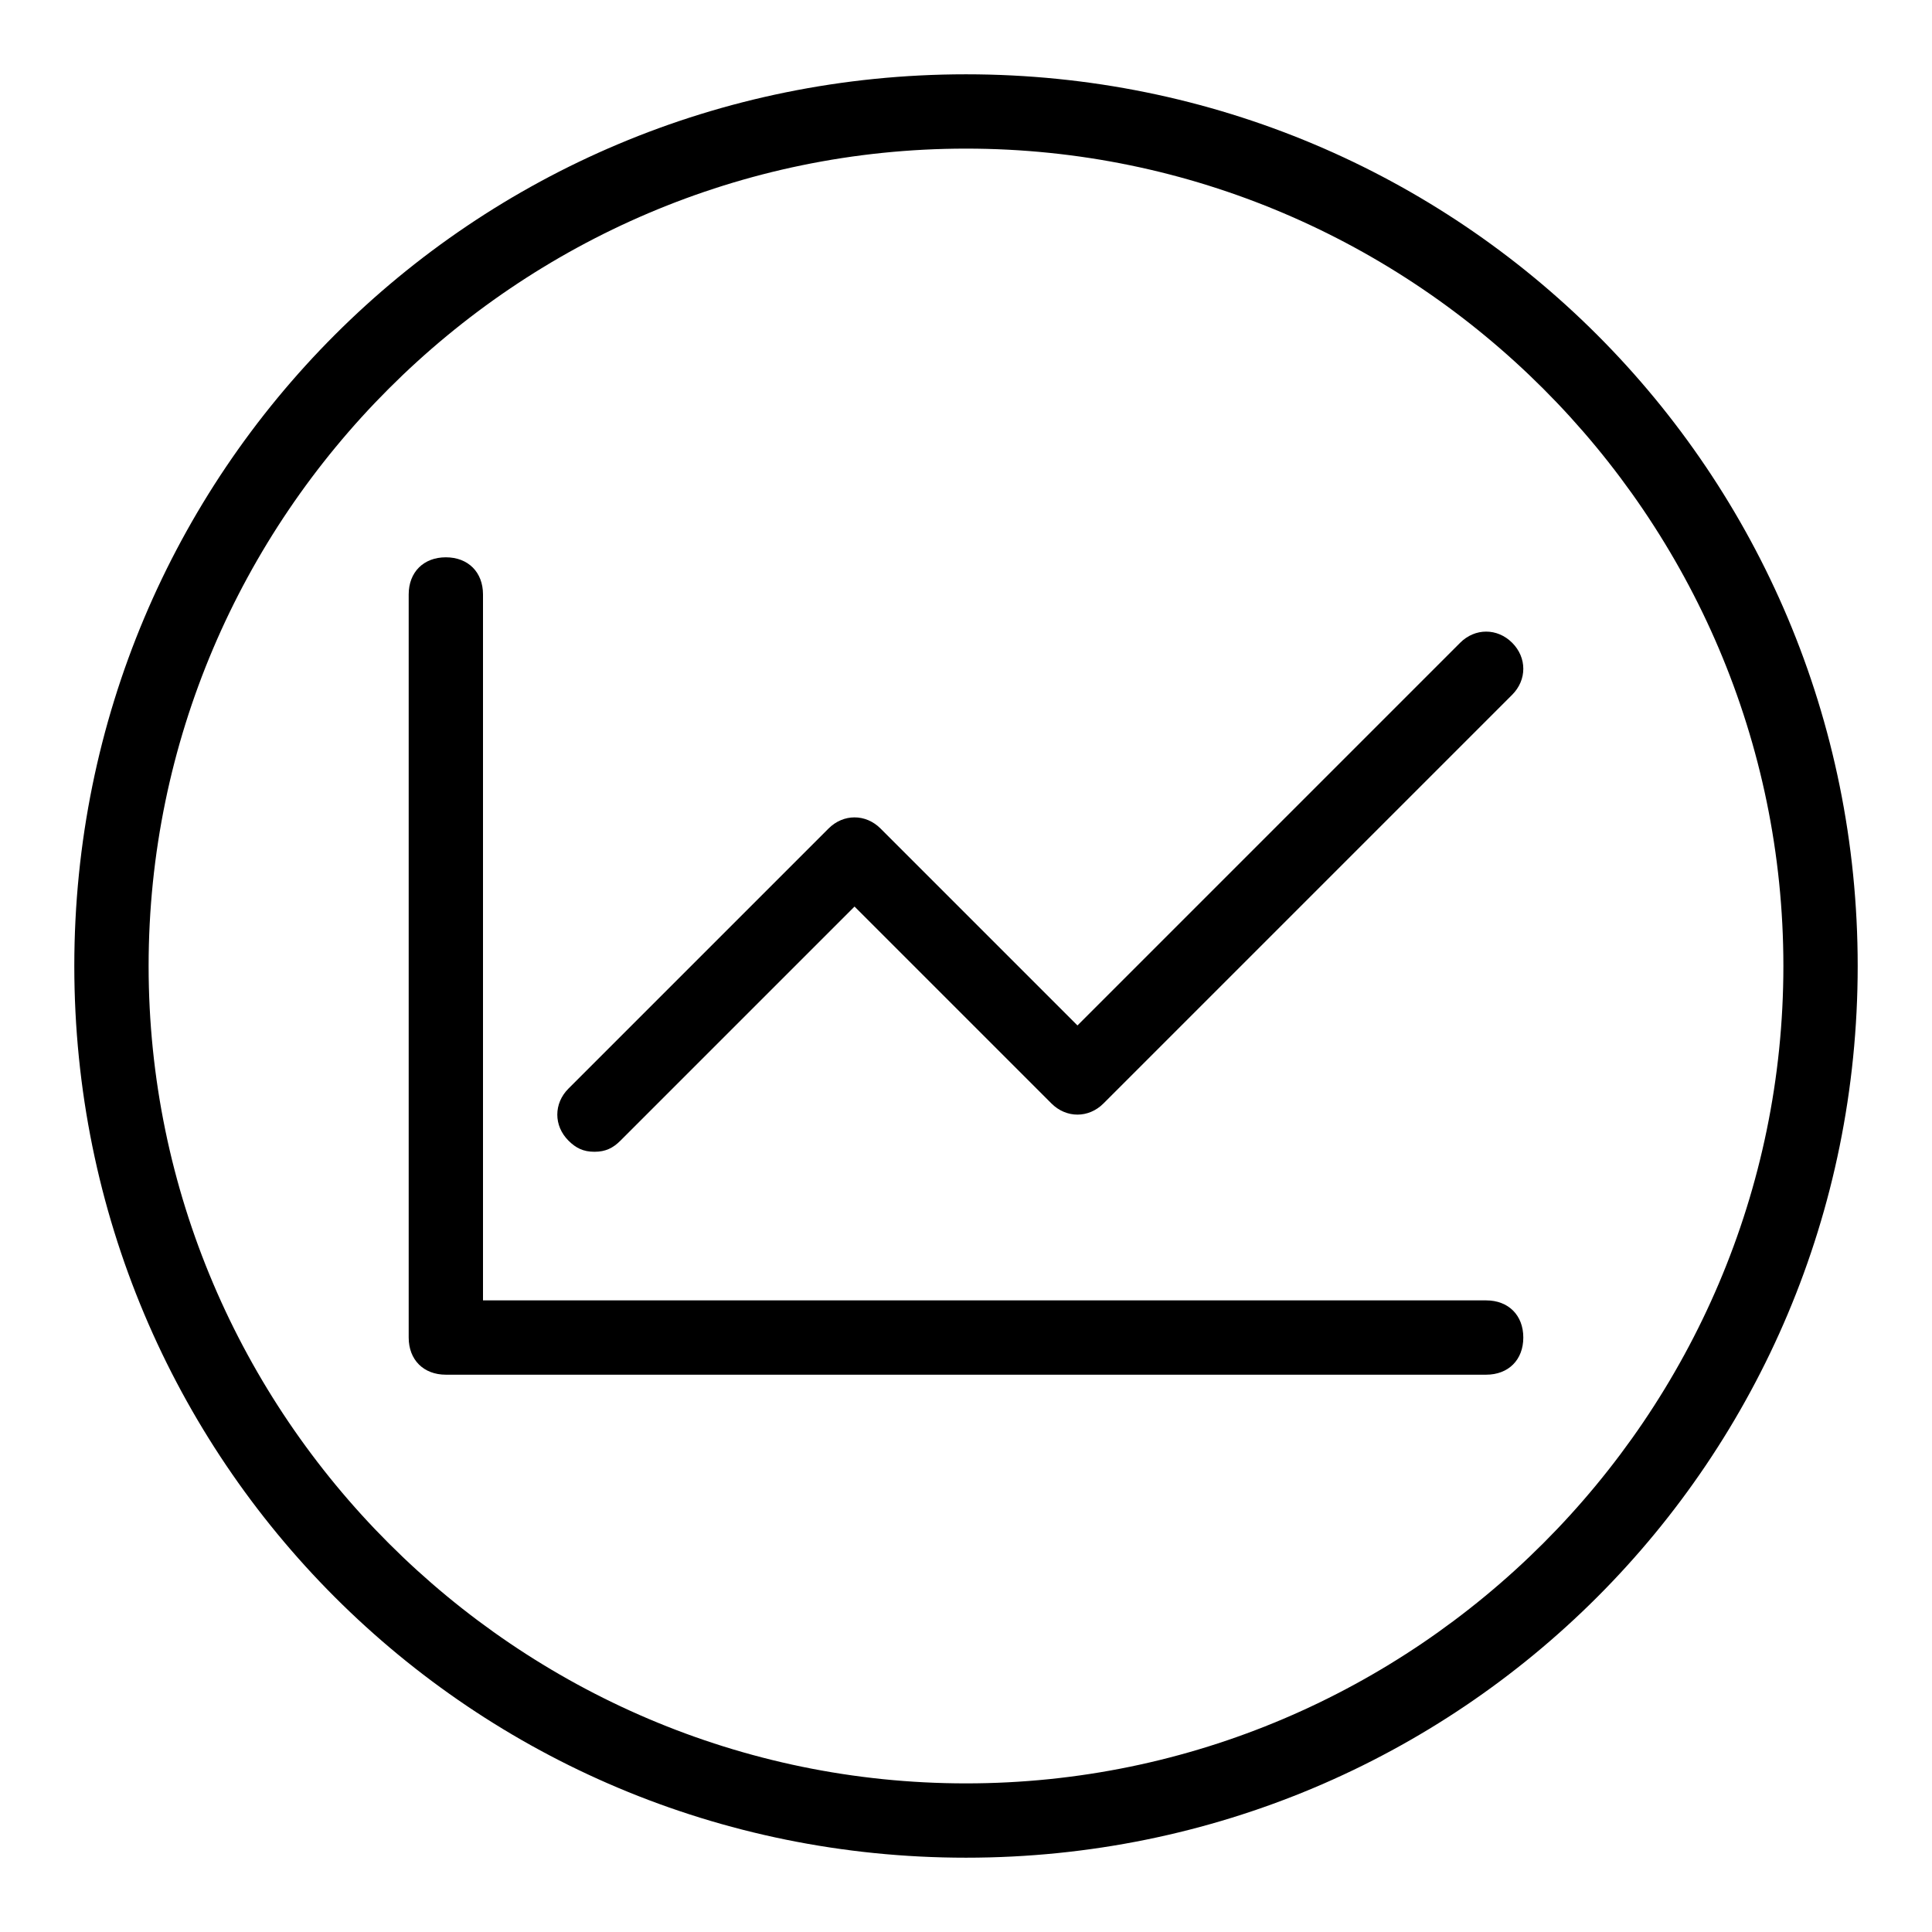
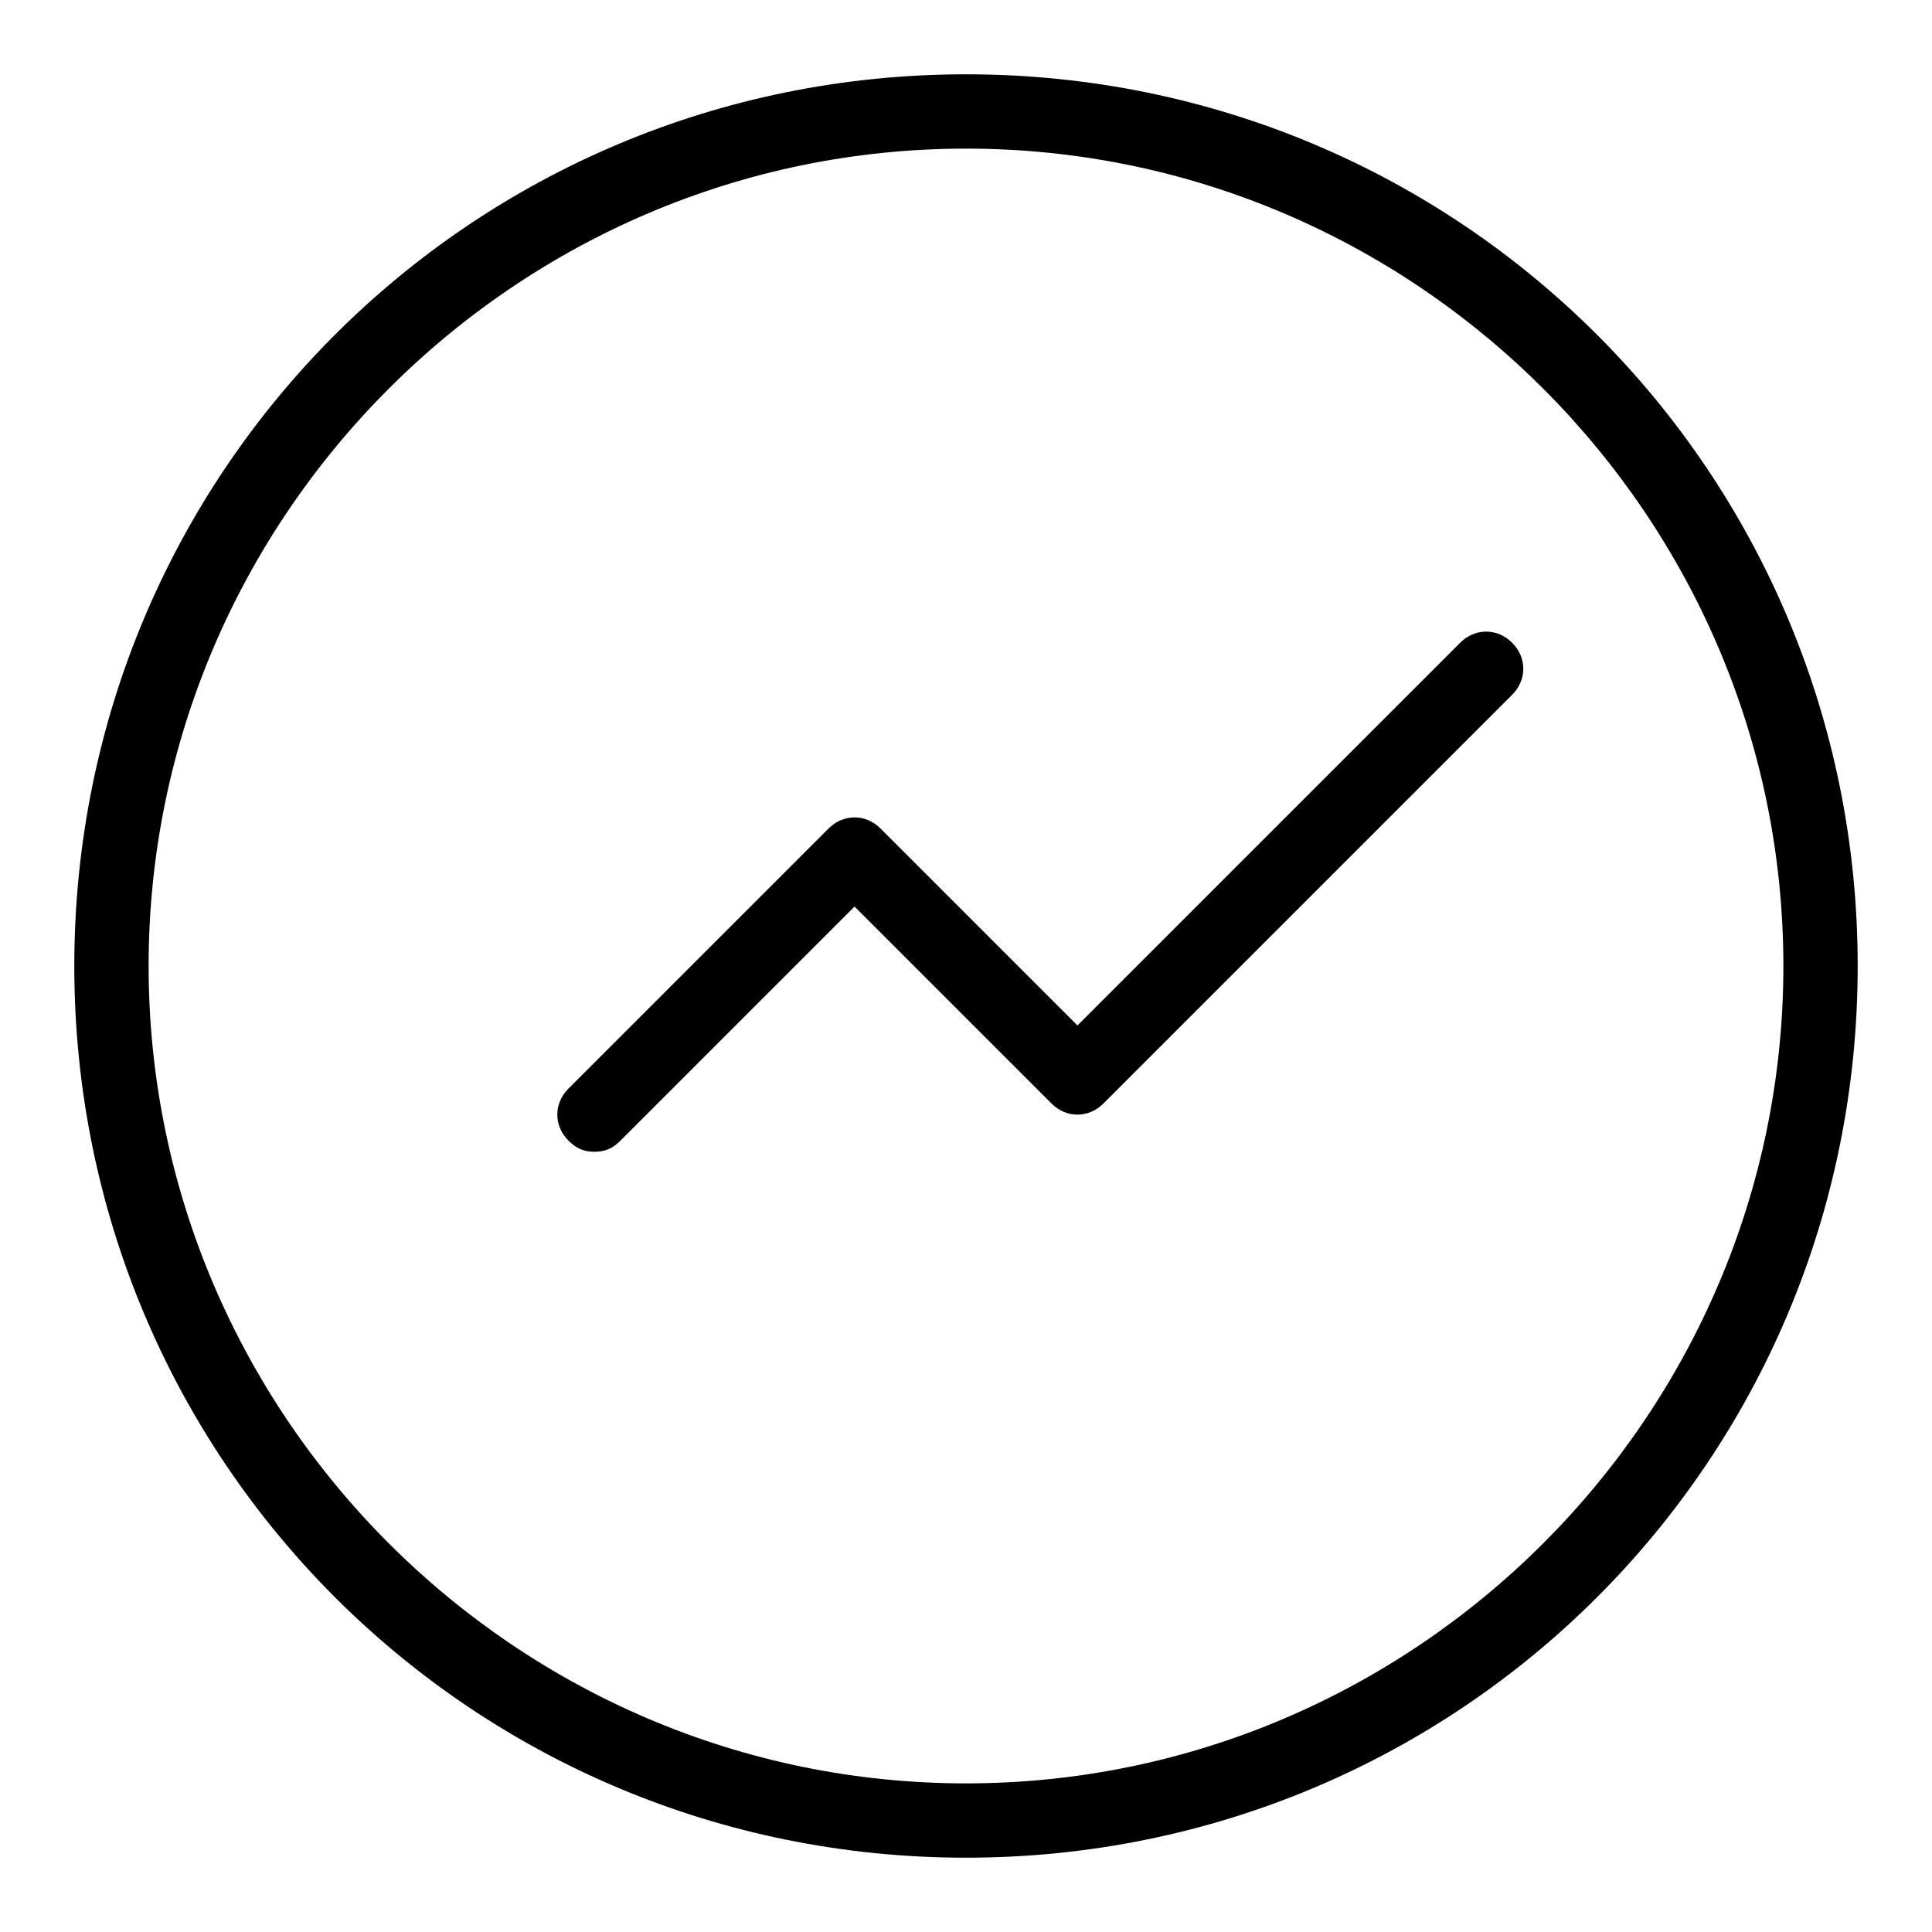
<svg xmlns="http://www.w3.org/2000/svg" version="1.0" id="Line_graph" x="0px" y="0px" viewBox="0 0 52 52" enable-background="new 0 0 52 52" xml:space="preserve">
  <g>
-     <path d="M40,35H13V16c0-0.6-0.4-1-1-1s-1,0.4-1,1v20c0,0.6,0.4,1,1,1h28c0.6,0,1-0.4,1-1S40.6,35,40,35z" />
    <path d="M16,31c0.3,0,0.5-0.1,0.7-0.3l6.3-6.3l5.3,5.3c0.4,0.4,1,0.4,1.4,0l11-11c0.4-0.4,0.4-1,0-1.4s-1-0.4-1.4,0L29,27.6   l-5.3-5.3c-0.4-0.4-1-0.4-1.4,0l-7,7c-0.4,0.4-0.4,1,0,1.4C15.5,30.9,15.7,31,16,31z" />
  </g>
  <path d="M26,4c12.1,0,22,9.9,22,22s-9.9,22-22,22S4,38.1,4,26S13.9,4,26,4 M26,2C12.7,2,2,12.7,2,26s10.7,24,24,24s24-10.7,24-24  S39.3,2,26,2L26,2z" />
</svg>